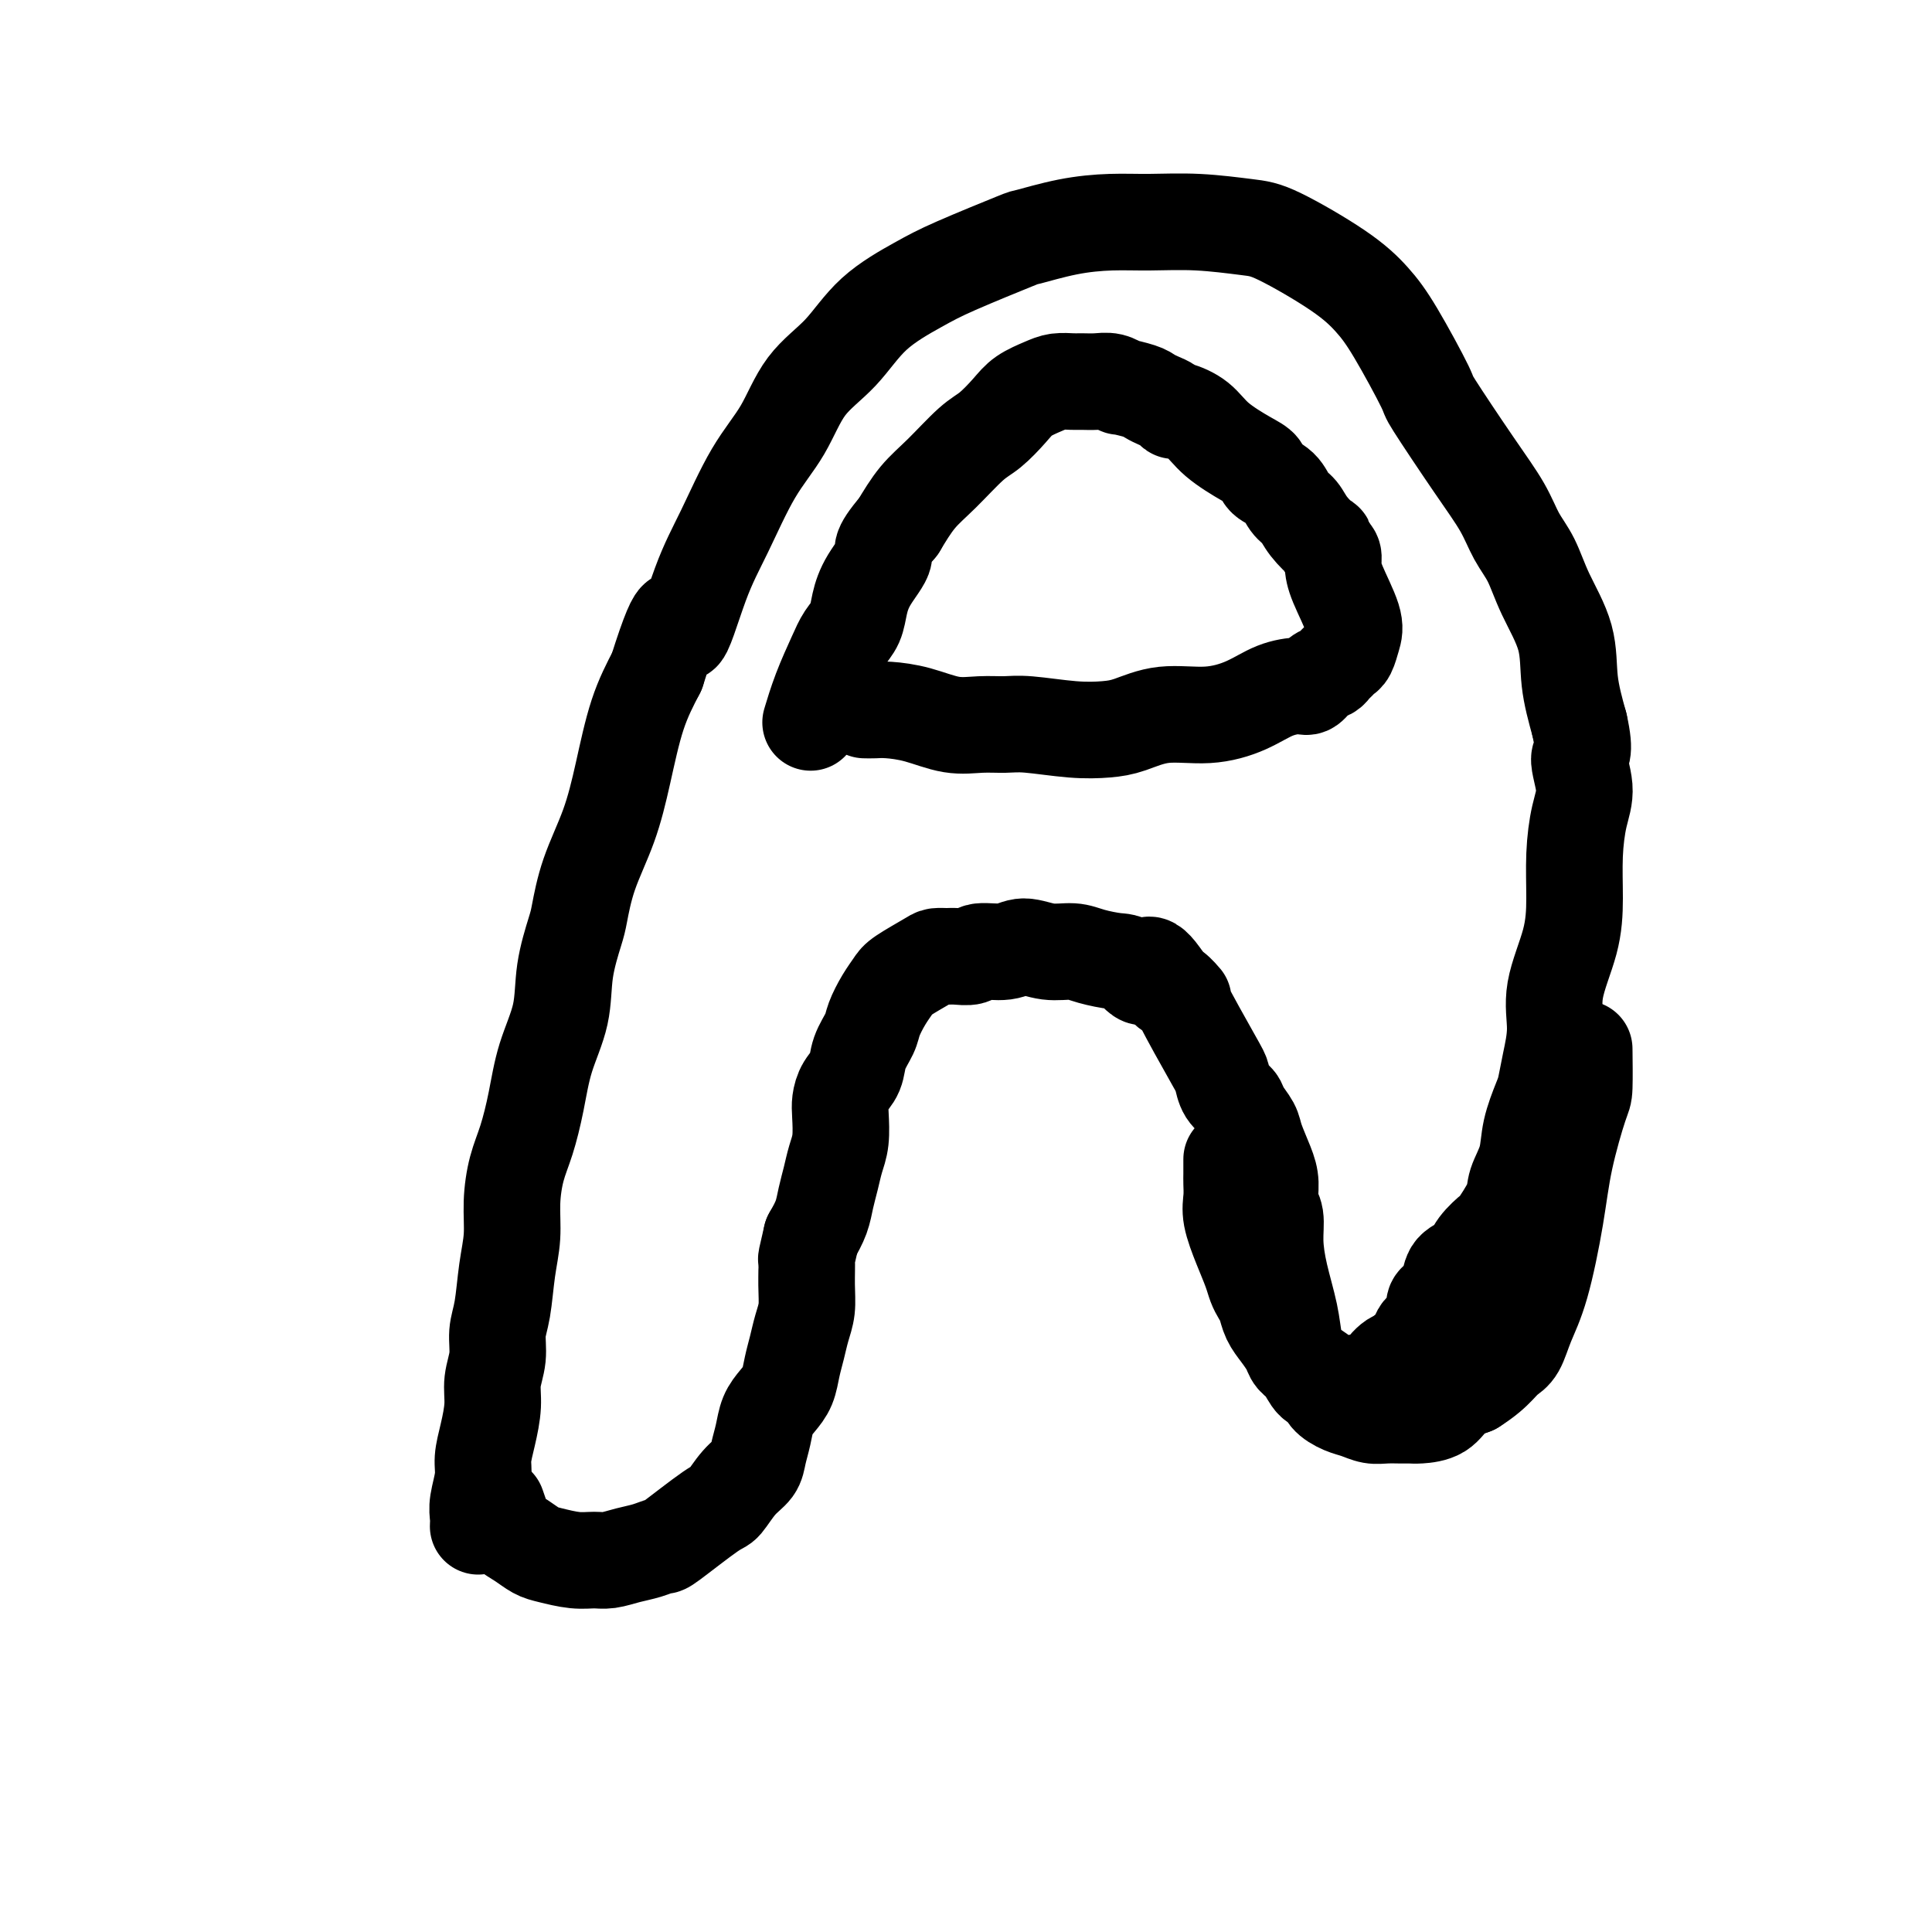
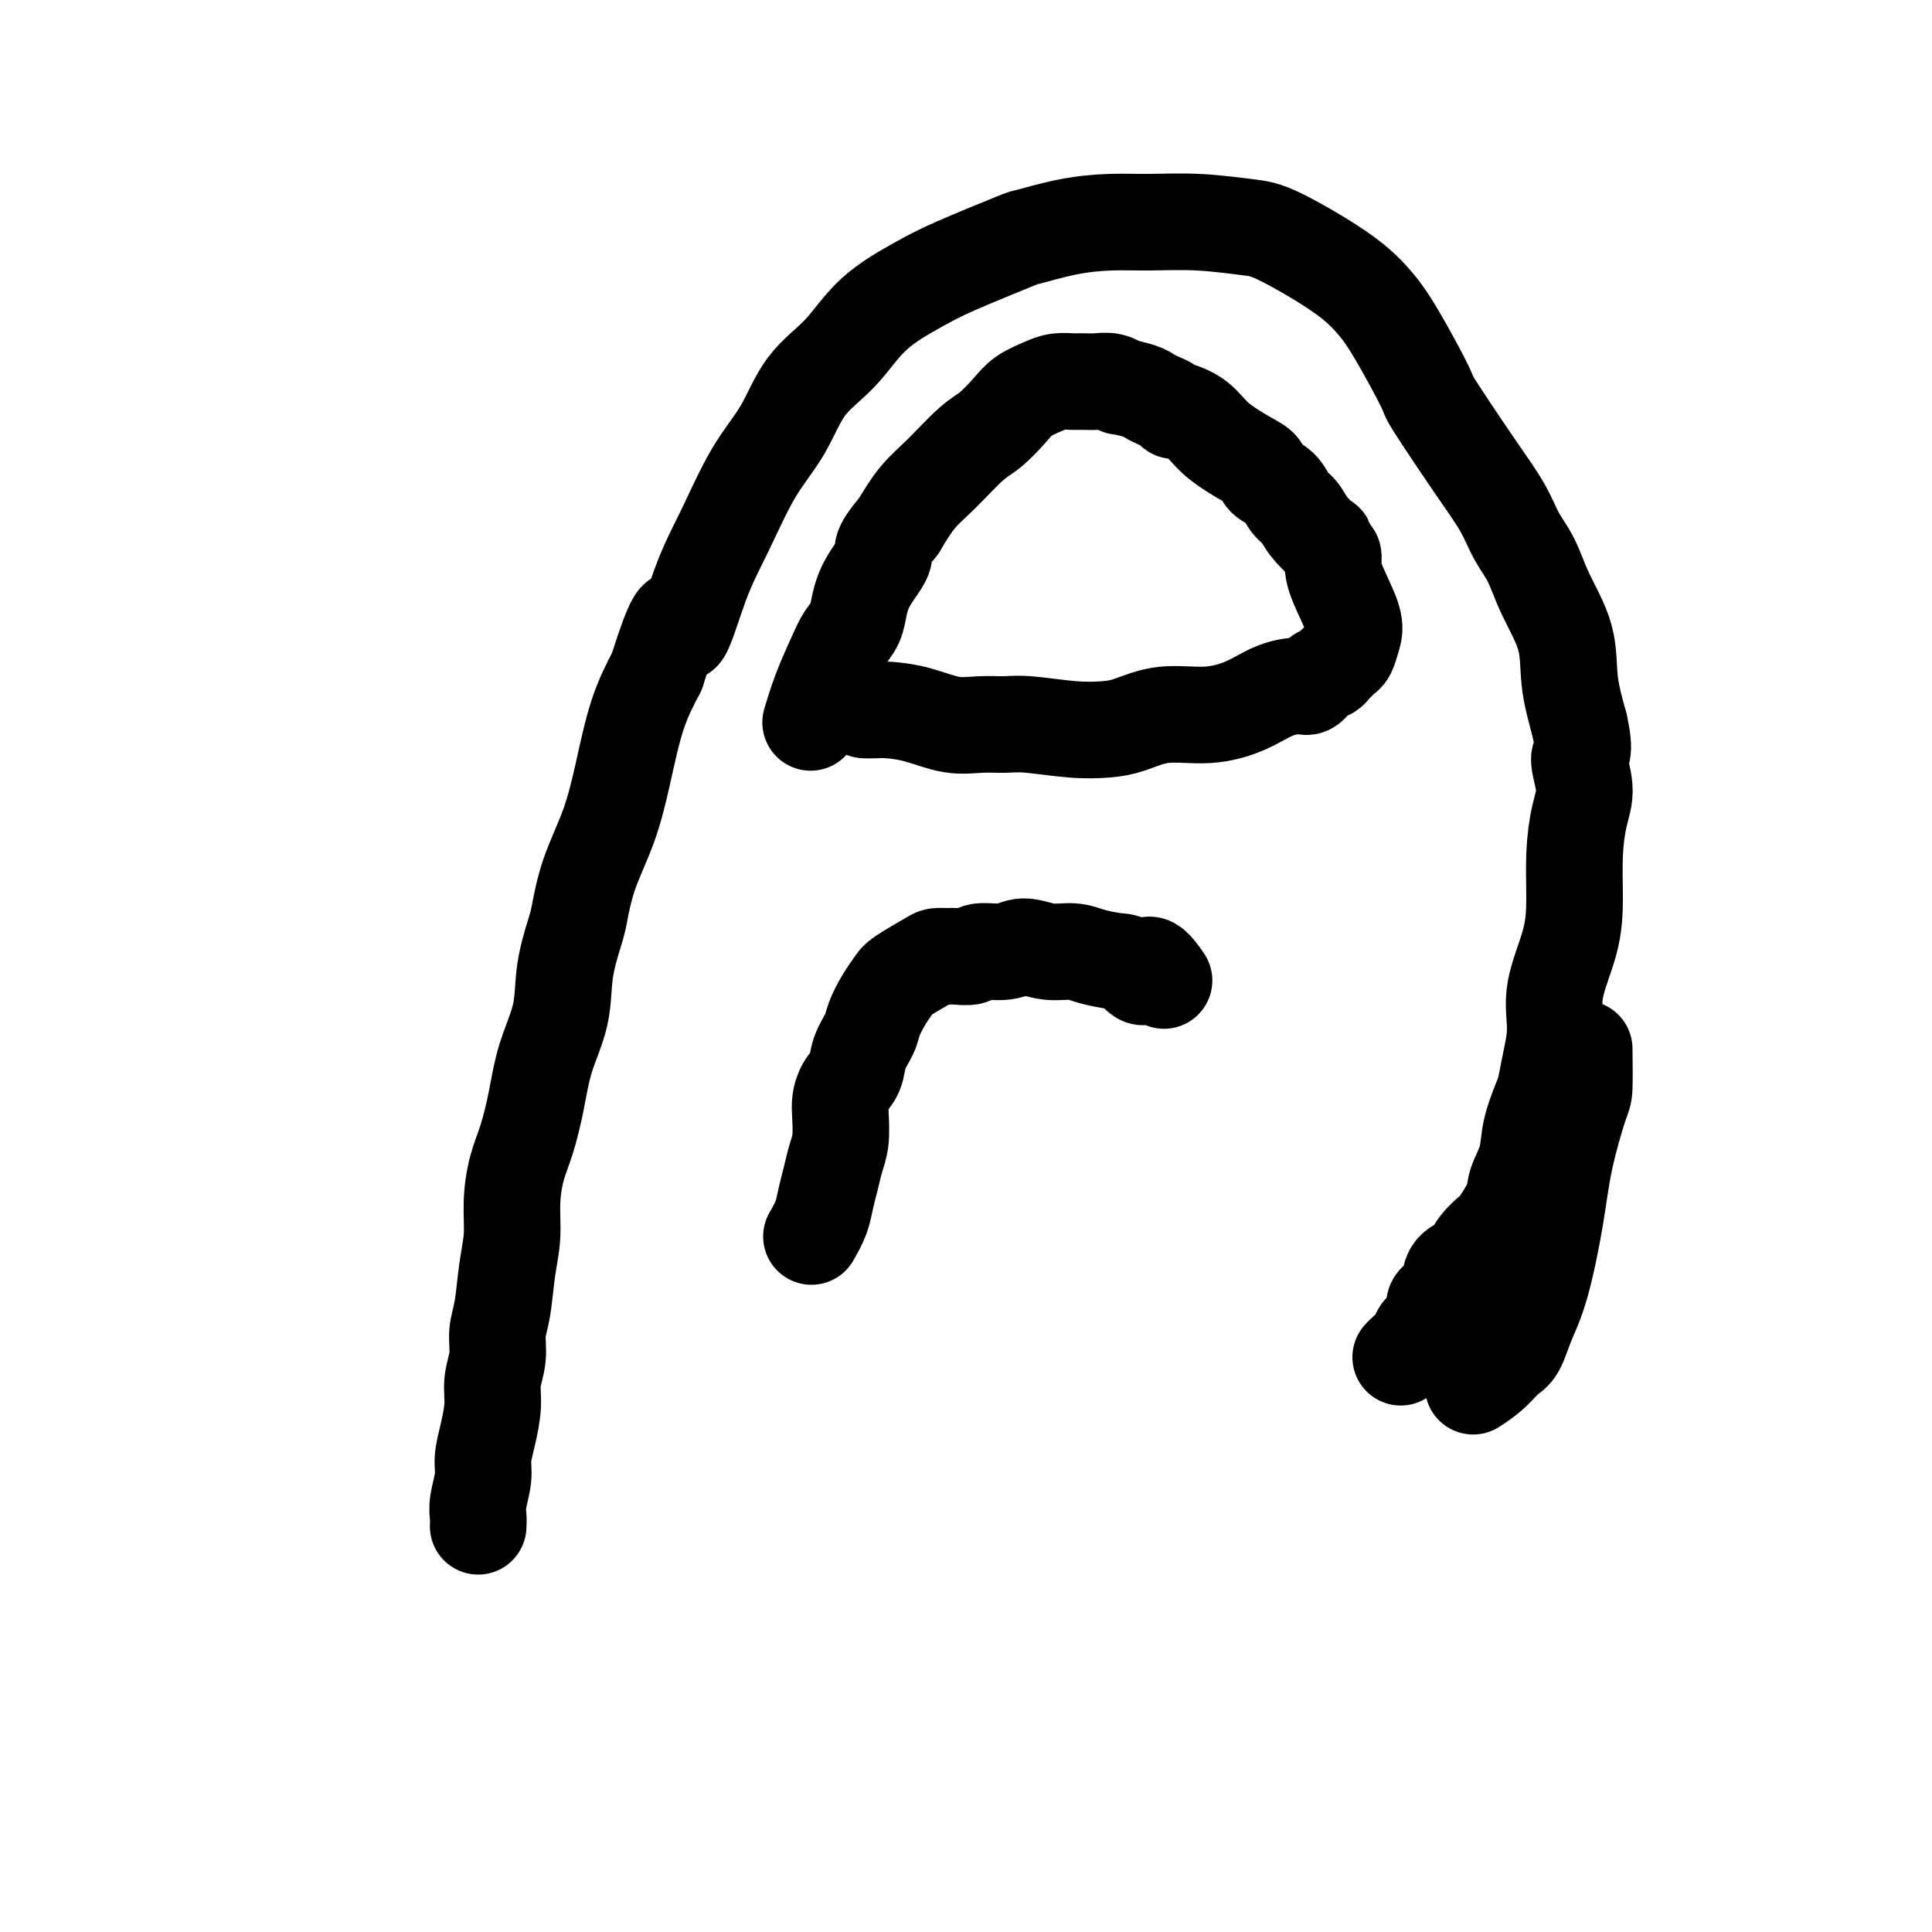
<svg xmlns="http://www.w3.org/2000/svg" viewBox="0 0 400 400" version="1.1">
  <g fill="none" stroke="#000000" stroke-width="20" stroke-linecap="round" stroke-linejoin="round">
    <path d="M99,316c0.032,-0.633 0.064,-1.266 0,-2c-0.064,-0.734 -0.223,-1.571 0,-3c0.223,-1.429 0.829,-3.452 1,-5c0.171,-1.548 -0.094,-2.622 0,-4c0.094,-1.378 0.546,-3.061 1,-5c0.454,-1.939 0.909,-4.136 1,-6c0.091,-1.864 -0.183,-3.396 0,-5c0.183,-1.604 0.824,-3.280 1,-5c0.176,-1.720 -0.111,-3.483 0,-5c0.111,-1.517 0.620,-2.789 1,-5c0.380,-2.211 0.629,-5.362 1,-8c0.371,-2.638 0.862,-4.765 1,-7c0.138,-2.235 -0.078,-4.580 0,-7c0.078,-2.420 0.448,-4.917 1,-7c0.552,-2.083 1.284,-3.754 2,-6c0.716,-2.246 1.414,-5.067 2,-8c0.586,-2.933 1.060,-5.979 2,-9c0.940,-3.021 2.347,-6.019 3,-9c0.653,-2.981 0.552,-5.945 1,-9c0.448,-3.055 1.446,-6.201 2,-8c0.554,-1.799 0.664,-2.250 1,-4c0.336,-1.750 0.897,-4.801 2,-8c1.103,-3.199 2.749,-6.548 4,-10c1.251,-3.452 2.106,-7.006 3,-11c0.894,-3.994 1.827,-8.427 3,-12c1.173,-3.573 2.587,-6.287 4,-9" />
    <path d="M136,139c5.437,-17.274 4.530,-8.959 5,-8c0.470,0.959 2.317,-5.439 4,-10c1.683,-4.561 3.201,-7.287 5,-11c1.799,-3.713 3.880,-8.413 6,-12c2.120,-3.587 4.278,-6.059 6,-9c1.722,-2.941 3.008,-6.350 5,-9c1.992,-2.650 4.689,-4.543 7,-7c2.311,-2.457 4.235,-5.480 7,-8c2.765,-2.520 6.371,-4.538 9,-6c2.629,-1.462 4.280,-2.367 8,-4c3.720,-1.633 9.509,-3.992 12,-5c2.491,-1.008 1.683,-0.663 3,-1c1.317,-0.337 4.757,-1.355 8,-2c3.243,-0.645 6.289,-0.917 9,-1c2.711,-0.083 5.087,0.024 8,0c2.913,-0.024 6.361,-0.178 10,0c3.639,0.178 7.467,0.686 10,1c2.533,0.314 3.769,0.432 7,2c3.231,1.568 8.456,4.586 12,7c3.544,2.414 5.405,4.226 7,6c1.595,1.774 2.923,3.512 5,7c2.077,3.488 4.901,8.725 6,11c1.099,2.275 0.472,1.586 2,4c1.528,2.414 5.212,7.930 8,12c2.788,4.070 4.681,6.693 6,9c1.319,2.307 2.065,4.298 3,6c0.935,1.702 2.060,3.116 3,5c0.940,1.884 1.695,4.237 3,7c1.305,2.763 3.159,5.936 4,9c0.841,3.064 0.669,6.018 1,9c0.331,2.982 1.166,5.991 2,9" />
    <path d="M327,150c1.474,6.552 0.161,5.933 0,7c-0.161,1.067 0.832,3.821 1,6c0.168,2.179 -0.488,3.785 -1,6c-0.512,2.215 -0.879,5.041 -1,8c-0.121,2.959 0.003,6.051 0,9c-0.003,2.949 -0.134,5.756 -1,9c-0.866,3.244 -2.469,6.925 -3,10c-0.531,3.075 0.008,5.546 0,8c-0.008,2.454 -0.564,4.893 -1,7c-0.436,2.107 -0.751,3.883 -1,5c-0.249,1.117 -0.432,1.573 -1,3c-0.568,1.427 -1.522,3.823 -2,6c-0.478,2.177 -0.479,4.136 -1,6c-0.521,1.864 -1.561,3.632 -2,5c-0.439,1.368 -0.276,2.334 -1,4c-0.724,1.666 -2.334,4.031 -3,5c-0.666,0.969 -0.388,0.542 -1,1c-0.612,0.458 -2.115,1.800 -3,3c-0.885,1.200 -1.154,2.258 -2,3c-0.846,0.742 -2.269,1.168 -3,2c-0.731,0.832 -0.769,2.071 -1,3c-0.231,0.929 -0.653,1.548 -1,2c-0.347,0.452 -0.618,0.737 -1,1c-0.382,0.263 -0.876,0.503 -1,1c-0.124,0.497 0.123,1.249 0,2c-0.123,0.751 -0.614,1.500 -1,2c-0.386,0.500 -0.667,0.750 -1,1c-0.333,0.250 -0.718,0.500 -1,1c-0.282,0.500 -0.461,1.250 -1,2c-0.539,0.750 -1.440,1.500 -2,2c-0.560,0.500 -0.780,0.750 -1,1" />
-     <path d="M290,281c-4.137,6.536 -1.479,2.377 -1,1c0.479,-1.377 -1.223,0.027 -2,1c-0.777,0.973 -0.631,1.514 -1,2c-0.369,0.486 -1.254,0.916 -2,1c-0.746,0.084 -1.353,-0.179 -2,0c-0.647,0.179 -1.335,0.800 -2,1c-0.665,0.200 -1.306,-0.020 -2,0c-0.694,0.020 -1.442,0.280 -2,0c-0.558,-0.280 -0.927,-1.101 -2,-2c-1.073,-0.899 -2.852,-1.877 -4,-3c-1.148,-1.123 -1.666,-2.391 -2,-4c-0.334,-1.609 -0.486,-3.560 -1,-6c-0.514,-2.440 -1.391,-5.370 -2,-8c-0.609,-2.630 -0.950,-4.960 -1,-7c-0.050,-2.040 0.190,-3.789 0,-5c-0.190,-1.211 -0.809,-1.885 -1,-3c-0.191,-1.115 0.047,-2.673 0,-4c-0.047,-1.327 -0.379,-2.425 -1,-4c-0.621,-1.575 -1.532,-3.628 -2,-5c-0.468,-1.372 -0.493,-2.062 -1,-3c-0.507,-0.938 -1.496,-2.122 -2,-3c-0.504,-0.878 -0.522,-1.449 -1,-2c-0.478,-0.551 -1.415,-1.080 -2,-2c-0.585,-0.920 -0.819,-2.230 -1,-3c-0.181,-0.770 -0.311,-1.000 -2,-4c-1.689,-3.000 -4.939,-8.771 -6,-11c-1.061,-2.229 0.066,-0.917 0,-1c-0.066,-0.083 -1.325,-1.561 -2,-2c-0.675,-0.439 -0.764,0.160 -1,0c-0.236,-0.160 -0.618,-1.080 -1,-2" />
    <path d="M241,203c-4.003,-5.997 -3.511,-1.989 -4,-1c-0.489,0.989 -1.960,-1.040 -3,-2c-1.040,-0.960 -1.650,-0.851 -3,-1c-1.350,-0.149 -3.440,-0.558 -5,-1c-1.560,-0.442 -2.589,-0.918 -4,-1c-1.411,-0.082 -3.202,0.231 -5,0c-1.798,-0.231 -3.602,-1.004 -5,-1c-1.398,0.004 -2.391,0.786 -4,1c-1.609,0.214 -3.835,-0.139 -5,0c-1.165,0.139 -1.268,0.770 -2,1c-0.732,0.230 -2.094,0.057 -3,0c-0.906,-0.057 -1.355,0.000 -2,0c-0.645,-0.000 -1.485,-0.059 -2,0c-0.515,0.059 -0.705,0.235 -2,1c-1.295,0.765 -3.694,2.118 -5,3c-1.306,0.882 -1.520,1.292 -2,2c-0.480,0.708 -1.227,1.715 -2,3c-0.773,1.285 -1.573,2.847 -2,4c-0.427,1.153 -0.482,1.898 -1,3c-0.518,1.102 -1.498,2.561 -2,4c-0.502,1.439 -0.526,2.856 -1,4c-0.474,1.144 -1.398,2.013 -2,3c-0.602,0.987 -0.882,2.090 -1,3c-0.118,0.910 -0.073,1.625 0,3c0.073,1.375 0.175,3.410 0,5c-0.175,1.590 -0.627,2.735 -1,4c-0.373,1.265 -0.667,2.648 -1,4c-0.333,1.352 -0.705,2.672 -1,4c-0.295,1.328 -0.513,2.665 -1,4c-0.487,1.335 -1.244,2.667 -2,4" />
-     <path d="M168,256c-1.306,5.692 -1.071,4.423 -1,5c0.071,0.577 -0.023,3.000 0,5c0.023,2.000 0.162,3.578 0,5c-0.162,1.422 -0.623,2.688 -1,4c-0.377,1.312 -0.668,2.671 -1,4c-0.332,1.329 -0.705,2.627 -1,4c-0.295,1.373 -0.513,2.822 -1,4c-0.487,1.178 -1.242,2.087 -2,3c-0.758,0.913 -1.518,1.832 -2,3c-0.482,1.168 -0.686,2.587 -1,4c-0.314,1.413 -0.739,2.821 -1,4c-0.261,1.179 -0.358,2.127 -1,3c-0.642,0.873 -1.830,1.669 -3,3c-1.170,1.331 -2.322,3.197 -3,4c-0.678,0.803 -0.883,0.544 -3,2c-2.117,1.456 -6.145,4.629 -8,6c-1.855,1.371 -1.535,0.942 -2,1c-0.465,0.058 -1.715,0.605 -3,1c-1.285,0.395 -2.606,0.639 -4,1c-1.394,0.361 -2.862,0.841 -4,1c-1.138,0.159 -1.945,-0.002 -3,0c-1.055,0.002 -2.356,0.166 -4,0c-1.644,-0.166 -3.631,-0.662 -5,-1c-1.369,-0.338 -2.122,-0.518 -3,-1c-0.878,-0.482 -1.882,-1.264 -3,-2c-1.118,-0.736 -2.351,-1.424 -3,-2c-0.649,-0.576 -0.713,-1.040 -1,-2c-0.287,-0.960 -0.796,-2.417 -1,-3c-0.204,-0.583 -0.102,-0.291 0,0" />
-     <path d="M179,147c0.641,0.014 1.283,0.028 2,0c0.717,-0.028 1.511,-0.098 3,0c1.489,0.098 3.675,0.365 6,1c2.325,0.635 4.791,1.638 7,2c2.209,0.362 4.162,0.083 6,0c1.838,-0.083 3.560,0.029 5,0c1.440,-0.029 2.597,-0.198 5,0c2.403,0.198 6.051,0.762 9,1c2.949,0.238 5.200,0.150 7,0c1.800,-0.150 3.148,-0.362 5,-1c1.852,-0.638 4.209,-1.702 7,-2c2.791,-0.298 6.018,0.171 9,0c2.982,-0.171 5.719,-0.981 8,-2c2.281,-1.019 4.106,-2.248 6,-3c1.894,-0.752 3.855,-1.028 5,-1c1.145,0.028 1.473,0.358 2,0c0.527,-0.358 1.255,-1.406 2,-2c0.745,-0.594 1.509,-0.735 2,-1c0.491,-0.265 0.709,-0.654 1,-1c0.291,-0.346 0.655,-0.648 1,-1c0.345,-0.352 0.671,-0.754 1,-1c0.329,-0.246 0.662,-0.334 1,-1c0.338,-0.666 0.680,-1.908 1,-3c0.320,-1.092 0.619,-2.033 0,-4c-0.619,-1.967 -2.156,-4.960 -3,-7c-0.844,-2.040 -0.997,-3.126 -1,-4c-0.003,-0.874 0.142,-1.535 0,-2c-0.142,-0.465 -0.571,-0.732 -1,-1" />
+     <path d="M179,147c0.641,0.014 1.283,0.028 2,0c0.717,-0.028 1.511,-0.098 3,0c1.489,0.098 3.675,0.365 6,1c2.325,0.635 4.791,1.638 7,2c2.209,0.362 4.162,0.083 6,0c1.838,-0.083 3.560,0.029 5,0c1.440,-0.029 2.597,-0.198 5,0c2.403,0.198 6.051,0.762 9,1c2.949,0.238 5.200,0.150 7,0c1.800,-0.150 3.148,-0.362 5,-1c1.852,-0.638 4.209,-1.702 7,-2c2.791,-0.298 6.018,0.171 9,0c2.982,-0.171 5.719,-0.981 8,-2c2.281,-1.019 4.106,-2.248 6,-3c1.894,-0.752 3.855,-1.028 5,-1c1.145,0.028 1.473,0.358 2,0c0.527,-0.358 1.255,-1.406 2,-2c0.745,-0.594 1.509,-0.735 2,-1c0.491,-0.265 0.709,-0.654 1,-1c0.291,-0.346 0.655,-0.648 1,-1c0.345,-0.352 0.671,-0.754 1,-1c0.329,-0.246 0.662,-0.334 1,-1c0.338,-0.666 0.680,-1.908 1,-3c0.320,-1.092 0.619,-2.033 0,-4c-0.619,-1.967 -2.156,-4.960 -3,-7c-0.844,-2.040 -0.997,-3.126 -1,-4c-0.003,-0.874 0.142,-1.535 0,-2" />
    <path d="M275,114c-0.843,-2.480 -0.451,-1.679 -1,-2c-0.549,-0.321 -2.039,-1.762 -3,-3c-0.961,-1.238 -1.394,-2.271 -2,-3c-0.606,-0.729 -1.384,-1.152 -2,-2c-0.616,-0.848 -1.071,-2.120 -2,-3c-0.929,-0.880 -2.333,-1.370 -3,-2c-0.667,-0.630 -0.595,-1.402 -1,-2c-0.405,-0.598 -1.285,-1.021 -3,-2c-1.715,-0.979 -4.266,-2.514 -6,-4c-1.734,-1.486 -2.653,-2.923 -4,-4c-1.347,-1.077 -3.124,-1.794 -4,-2c-0.876,-0.206 -0.851,0.100 -1,0c-0.149,-0.100 -0.472,-0.605 -1,-1c-0.528,-0.395 -1.261,-0.679 -2,-1c-0.739,-0.321 -1.485,-0.678 -2,-1c-0.515,-0.322 -0.798,-0.608 -2,-1c-1.202,-0.392 -3.323,-0.890 -4,-1c-0.677,-0.110 0.090,0.167 0,0c-0.090,-0.167 -1.039,-0.777 -2,-1c-0.961,-0.223 -1.936,-0.057 -3,0c-1.064,0.057 -2.217,0.007 -3,0c-0.783,-0.007 -1.195,0.030 -2,0c-0.805,-0.030 -2.004,-0.128 -3,0c-0.996,0.128 -1.790,0.482 -3,1c-1.210,0.518 -2.836,1.201 -4,2c-1.164,0.799 -1.865,1.713 -3,3c-1.135,1.287 -2.705,2.947 -4,4c-1.295,1.053 -2.316,1.499 -4,3c-1.684,1.501 -4.030,4.058 -6,6c-1.970,1.942 -3.563,3.269 -5,5c-1.437,1.731 -2.719,3.865 -4,6" />
    <path d="M186,109c-4.550,5.299 -2.924,5.047 -3,6c-0.076,0.953 -1.854,3.113 -3,5c-1.146,1.887 -1.661,3.503 -2,5c-0.339,1.497 -0.501,2.875 -1,4c-0.499,1.125 -1.335,1.998 -2,3c-0.665,1.002 -1.158,2.135 -2,4c-0.842,1.865 -2.035,4.464 -3,7c-0.965,2.536 -1.704,5.010 -2,6c-0.296,0.990 -0.148,0.495 0,0" />
-     <path d="M255,240c0.003,1.111 0.007,2.221 0,3c-0.007,0.779 -0.023,1.226 0,2c0.023,0.774 0.086,1.873 0,3c-0.086,1.127 -0.321,2.280 0,4c0.321,1.720 1.200,4.007 2,6c0.800,1.993 1.523,3.692 2,5c0.477,1.308 0.708,2.226 1,3c0.292,0.774 0.646,1.404 1,2c0.354,0.596 0.710,1.157 1,2c0.290,0.843 0.515,1.968 1,3c0.485,1.032 1.232,1.972 2,3c0.768,1.028 1.558,2.144 2,3c0.442,0.856 0.537,1.450 1,2c0.463,0.550 1.296,1.054 2,2c0.704,0.946 1.280,2.333 2,3c0.720,0.667 1.585,0.613 2,1c0.415,0.387 0.379,1.214 1,2c0.621,0.786 1.899,1.531 3,2c1.101,0.469 2.025,0.661 3,1c0.975,0.339 2.003,0.823 3,1c0.997,0.177 1.965,0.046 3,0c1.035,-0.046 2.138,-0.008 3,0c0.862,0.008 1.482,-0.014 2,0c0.518,0.014 0.933,0.066 2,0c1.067,-0.066 2.787,-0.248 4,-1c1.213,-0.752 1.918,-2.072 3,-3c1.082,-0.928 2.541,-1.464 4,-2" />
    <path d="M305,287c2.739,-1.729 4.088,-3.052 5,-4c0.912,-0.948 1.389,-1.519 2,-2c0.611,-0.481 1.356,-0.870 2,-2c0.644,-1.130 1.188,-3.000 2,-5c0.812,-2.000 1.892,-4.130 3,-8c1.108,-3.870 2.244,-9.480 3,-14c0.756,-4.520 1.131,-7.952 2,-12c0.869,-4.048 2.233,-8.714 3,-11c0.767,-2.286 0.937,-2.192 1,-4c0.063,-1.808 0.018,-5.516 0,-7c-0.018,-1.484 -0.009,-0.742 0,0" />
  </g>
</svg>